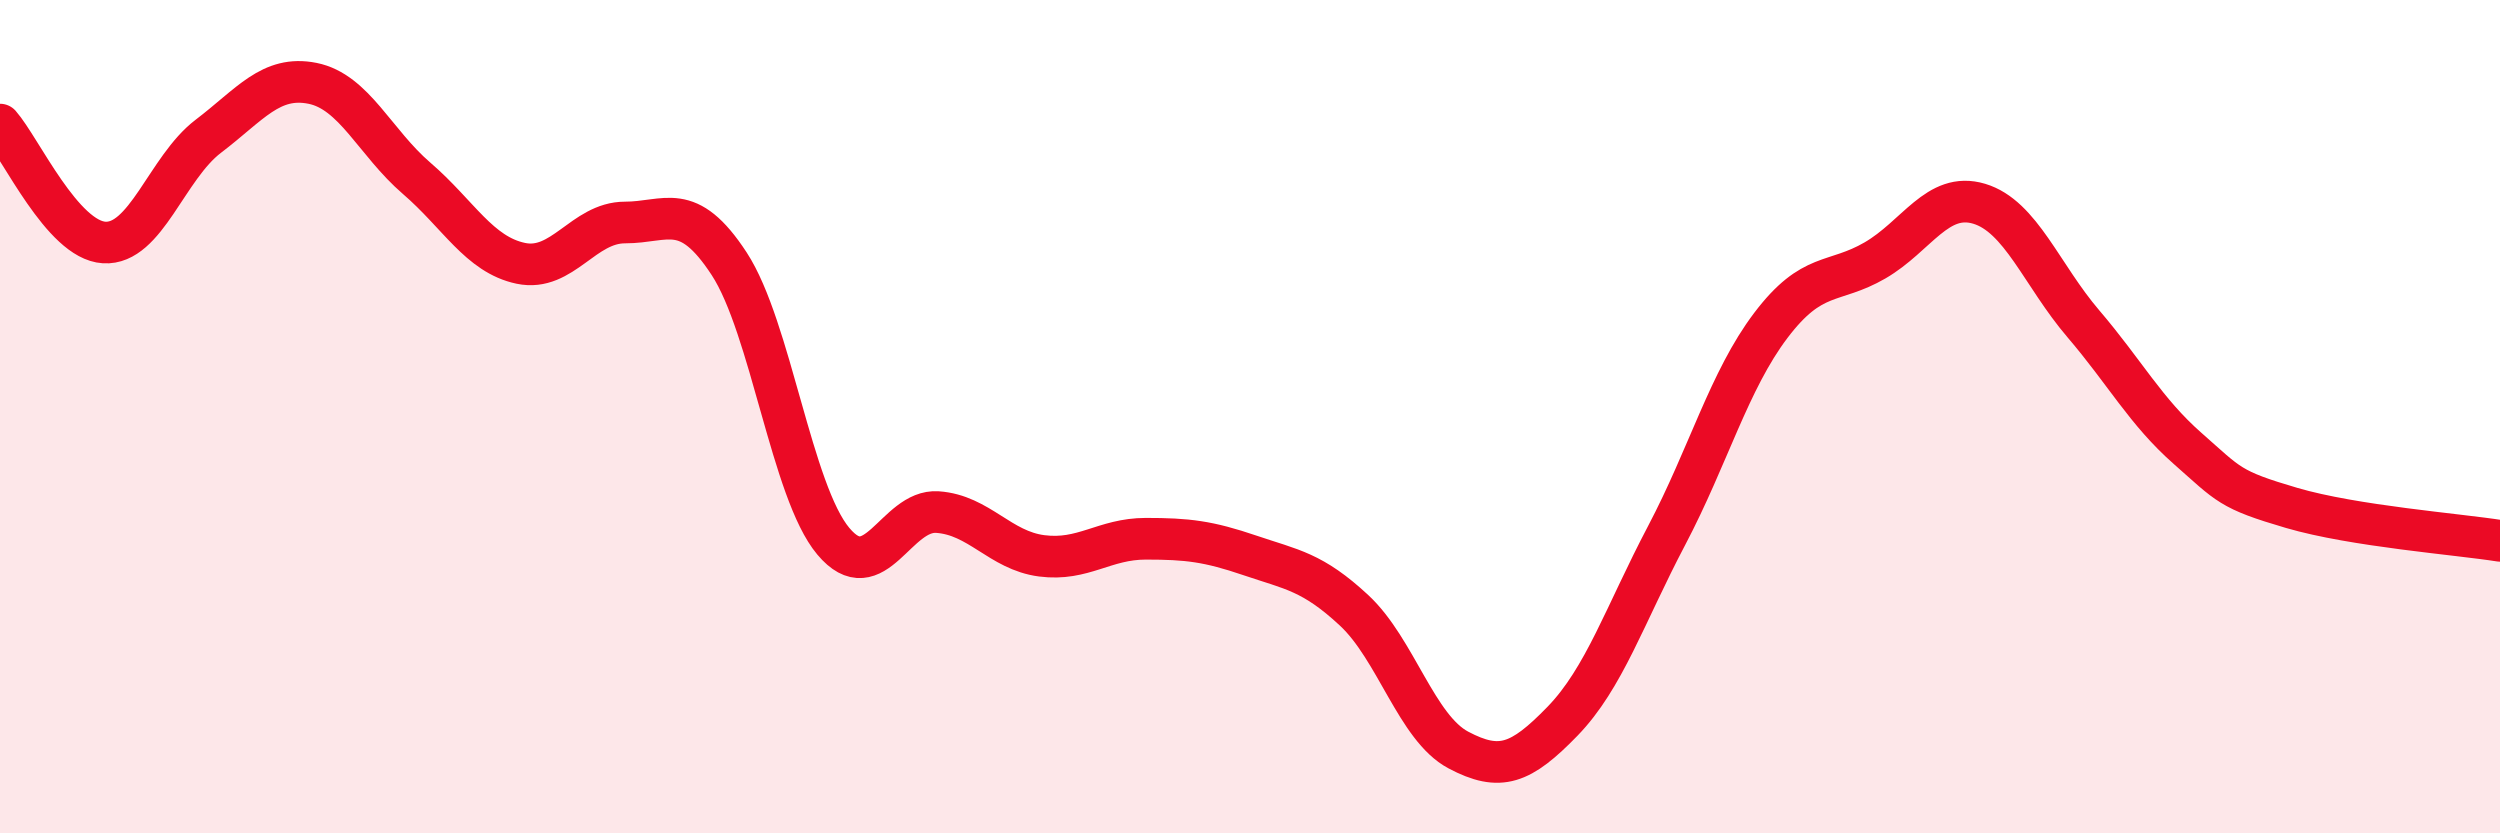
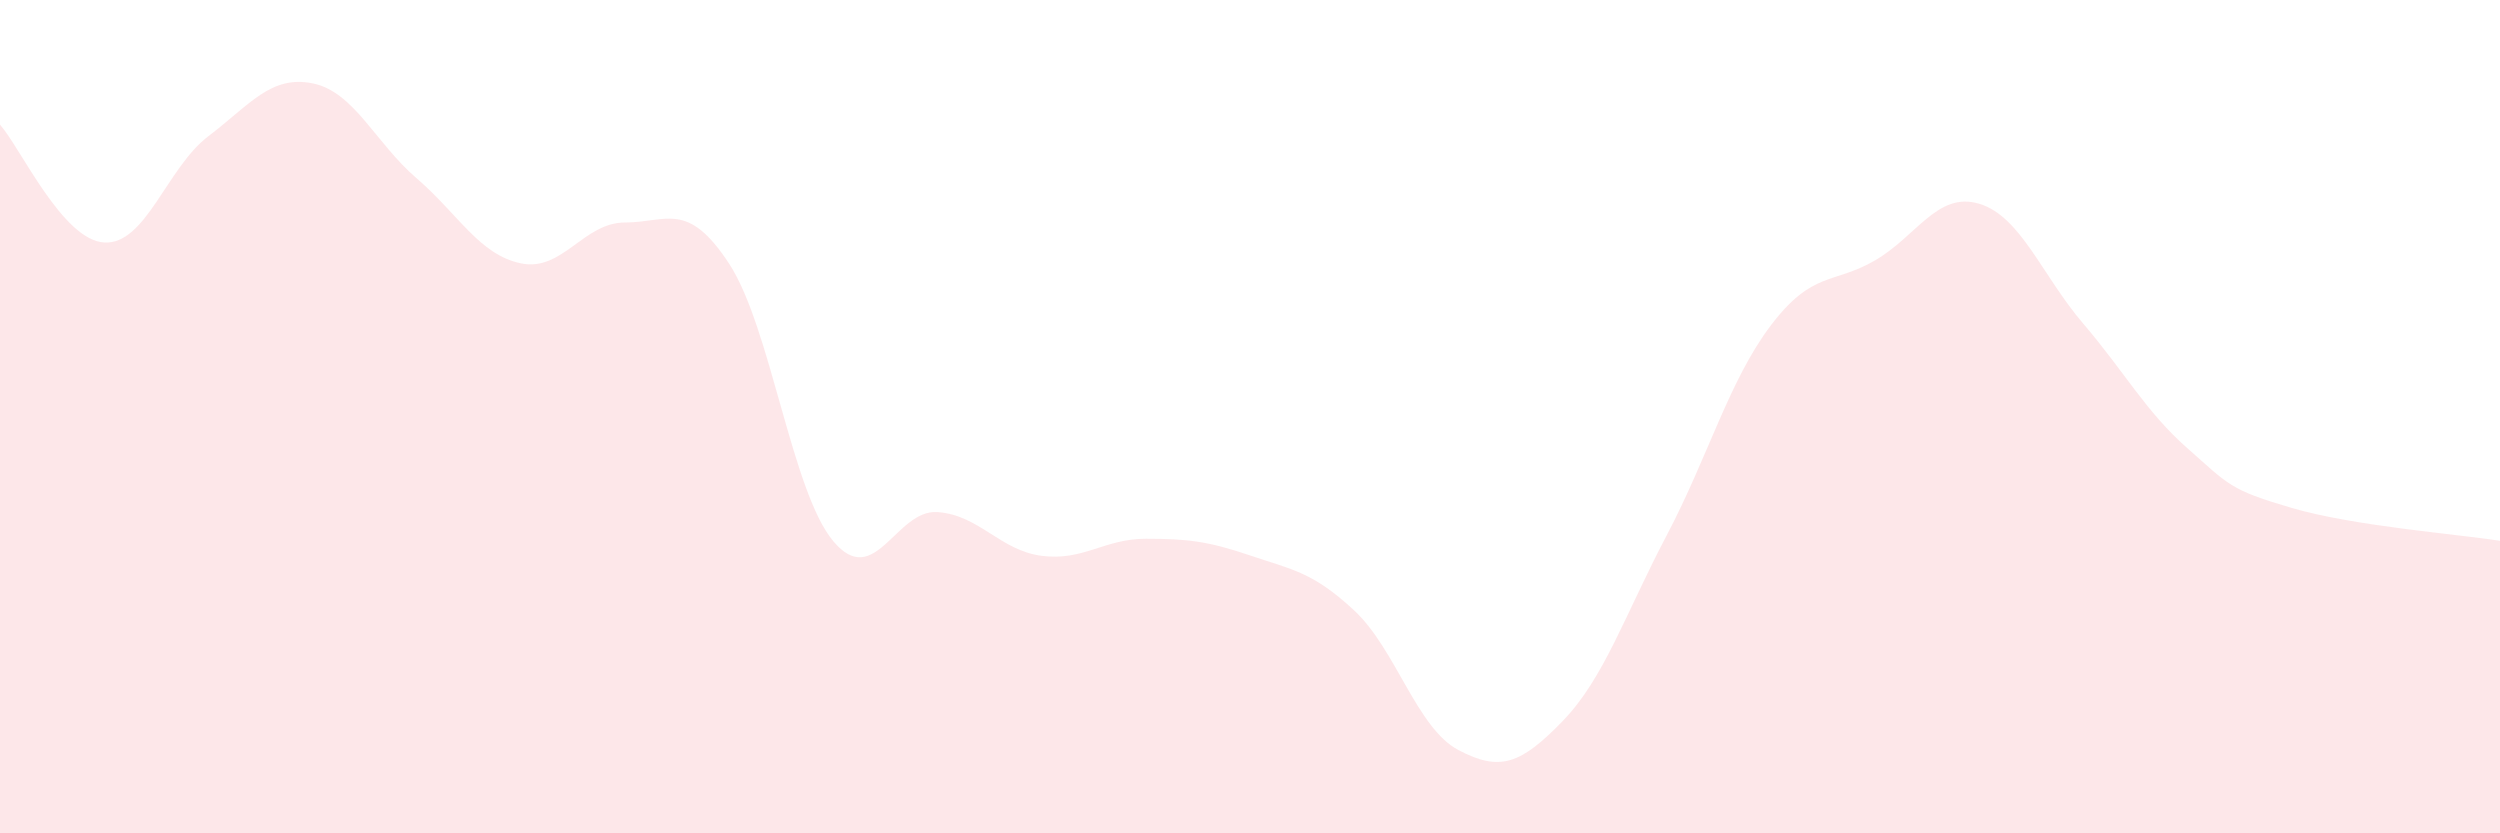
<svg xmlns="http://www.w3.org/2000/svg" width="60" height="20" viewBox="0 0 60 20">
  <path d="M 0,2.99 C 0.5,3.56 1.5,5.76 2.5,5.82 C 3.5,5.88 4,4.03 5,3.27 C 6,2.51 6.5,1.8 7.5,2 C 8.5,2.2 9,3.42 10,4.28 C 11,5.14 11.5,6.11 12.5,6.32 C 13.5,6.53 14,5.34 15,5.34 C 16,5.34 16.5,4.8 17.5,6.33 C 18.5,7.86 19,11.8 20,12.99 C 21,14.18 21.5,12.22 22.5,12.29 C 23.5,12.36 24,13.21 25,13.34 C 26,13.47 26.5,12.93 27.5,12.93 C 28.5,12.93 29,12.99 30,13.33 C 31,13.67 31.5,13.72 32.5,14.65 C 33.5,15.58 34,17.47 35,18 C 36,18.53 36.5,18.34 37.5,17.31 C 38.5,16.28 39,14.75 40,12.85 C 41,10.95 41.5,9.13 42.5,7.81 C 43.5,6.49 44,6.83 45,6.25 C 46,5.67 46.5,4.59 47.5,4.89 C 48.5,5.19 49,6.6 50,7.77 C 51,8.94 51.5,9.88 52.5,10.76 C 53.5,11.64 53.5,11.75 55,12.19 C 56.5,12.63 59,12.82 60,12.98L60 20L0 20Z" fill="#EB0A25" opacity="0.1" stroke-linecap="round" stroke-linejoin="round" />
-   <path d="M 0,2.99 C 0.5,3.56 1.5,5.76 2.5,5.82 C 3.5,5.88 4,4.03 5,3.27 C 6,2.51 6.5,1.8 7.5,2 C 8.5,2.2 9,3.42 10,4.28 C 11,5.14 11.5,6.11 12.5,6.32 C 13.5,6.53 14,5.34 15,5.34 C 16,5.34 16.5,4.8 17.5,6.33 C 18.5,7.86 19,11.8 20,12.99 C 21,14.18 21.5,12.22 22.5,12.29 C 23.5,12.36 24,13.21 25,13.34 C 26,13.47 26.5,12.93 27.5,12.93 C 28.5,12.93 29,12.99 30,13.33 C 31,13.67 31.5,13.72 32.5,14.65 C 33.5,15.58 34,17.47 35,18 C 36,18.53 36.5,18.34 37.5,17.31 C 38.5,16.28 39,14.75 40,12.85 C 41,10.95 41.5,9.13 42.5,7.81 C 43.5,6.49 44,6.83 45,6.25 C 46,5.67 46.5,4.59 47.5,4.89 C 48.5,5.19 49,6.6 50,7.77 C 51,8.94 51.5,9.88 52.5,10.76 C 53.5,11.64 53.5,11.75 55,12.19 C 56.5,12.63 59,12.82 60,12.98" stroke="#EB0A25" stroke-width="1" fill="none" stroke-linecap="round" stroke-linejoin="round" />
</svg>